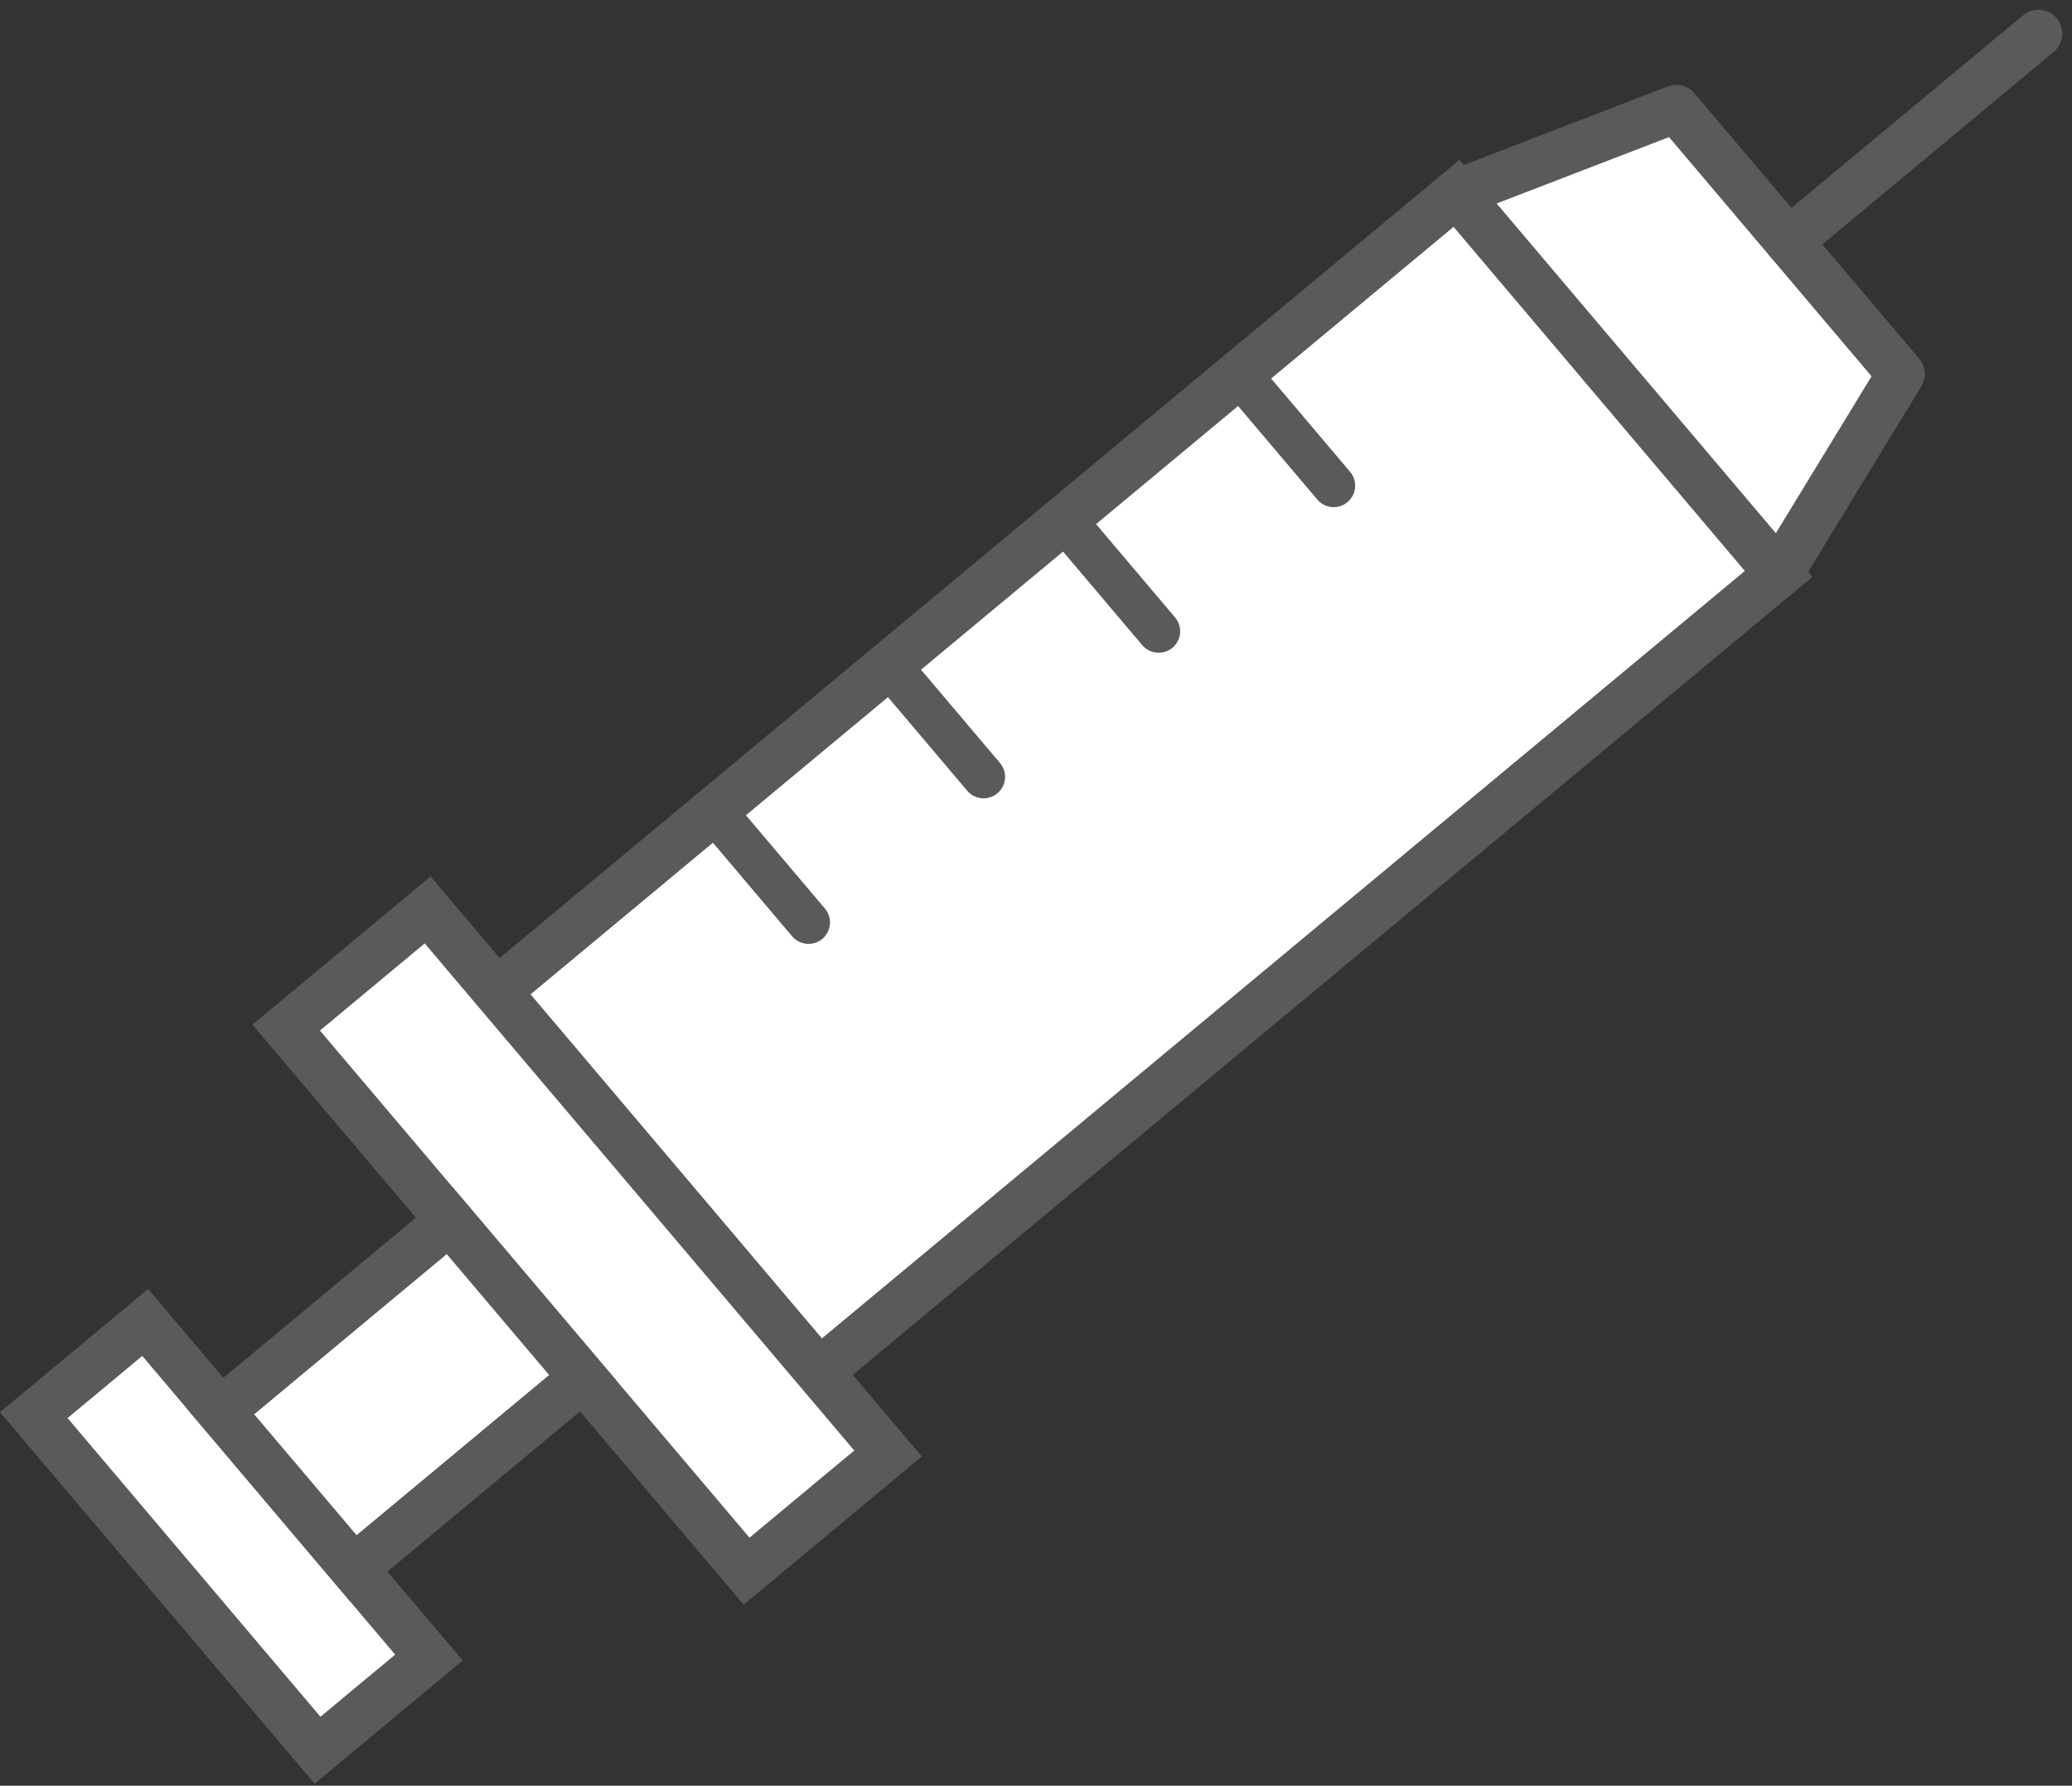
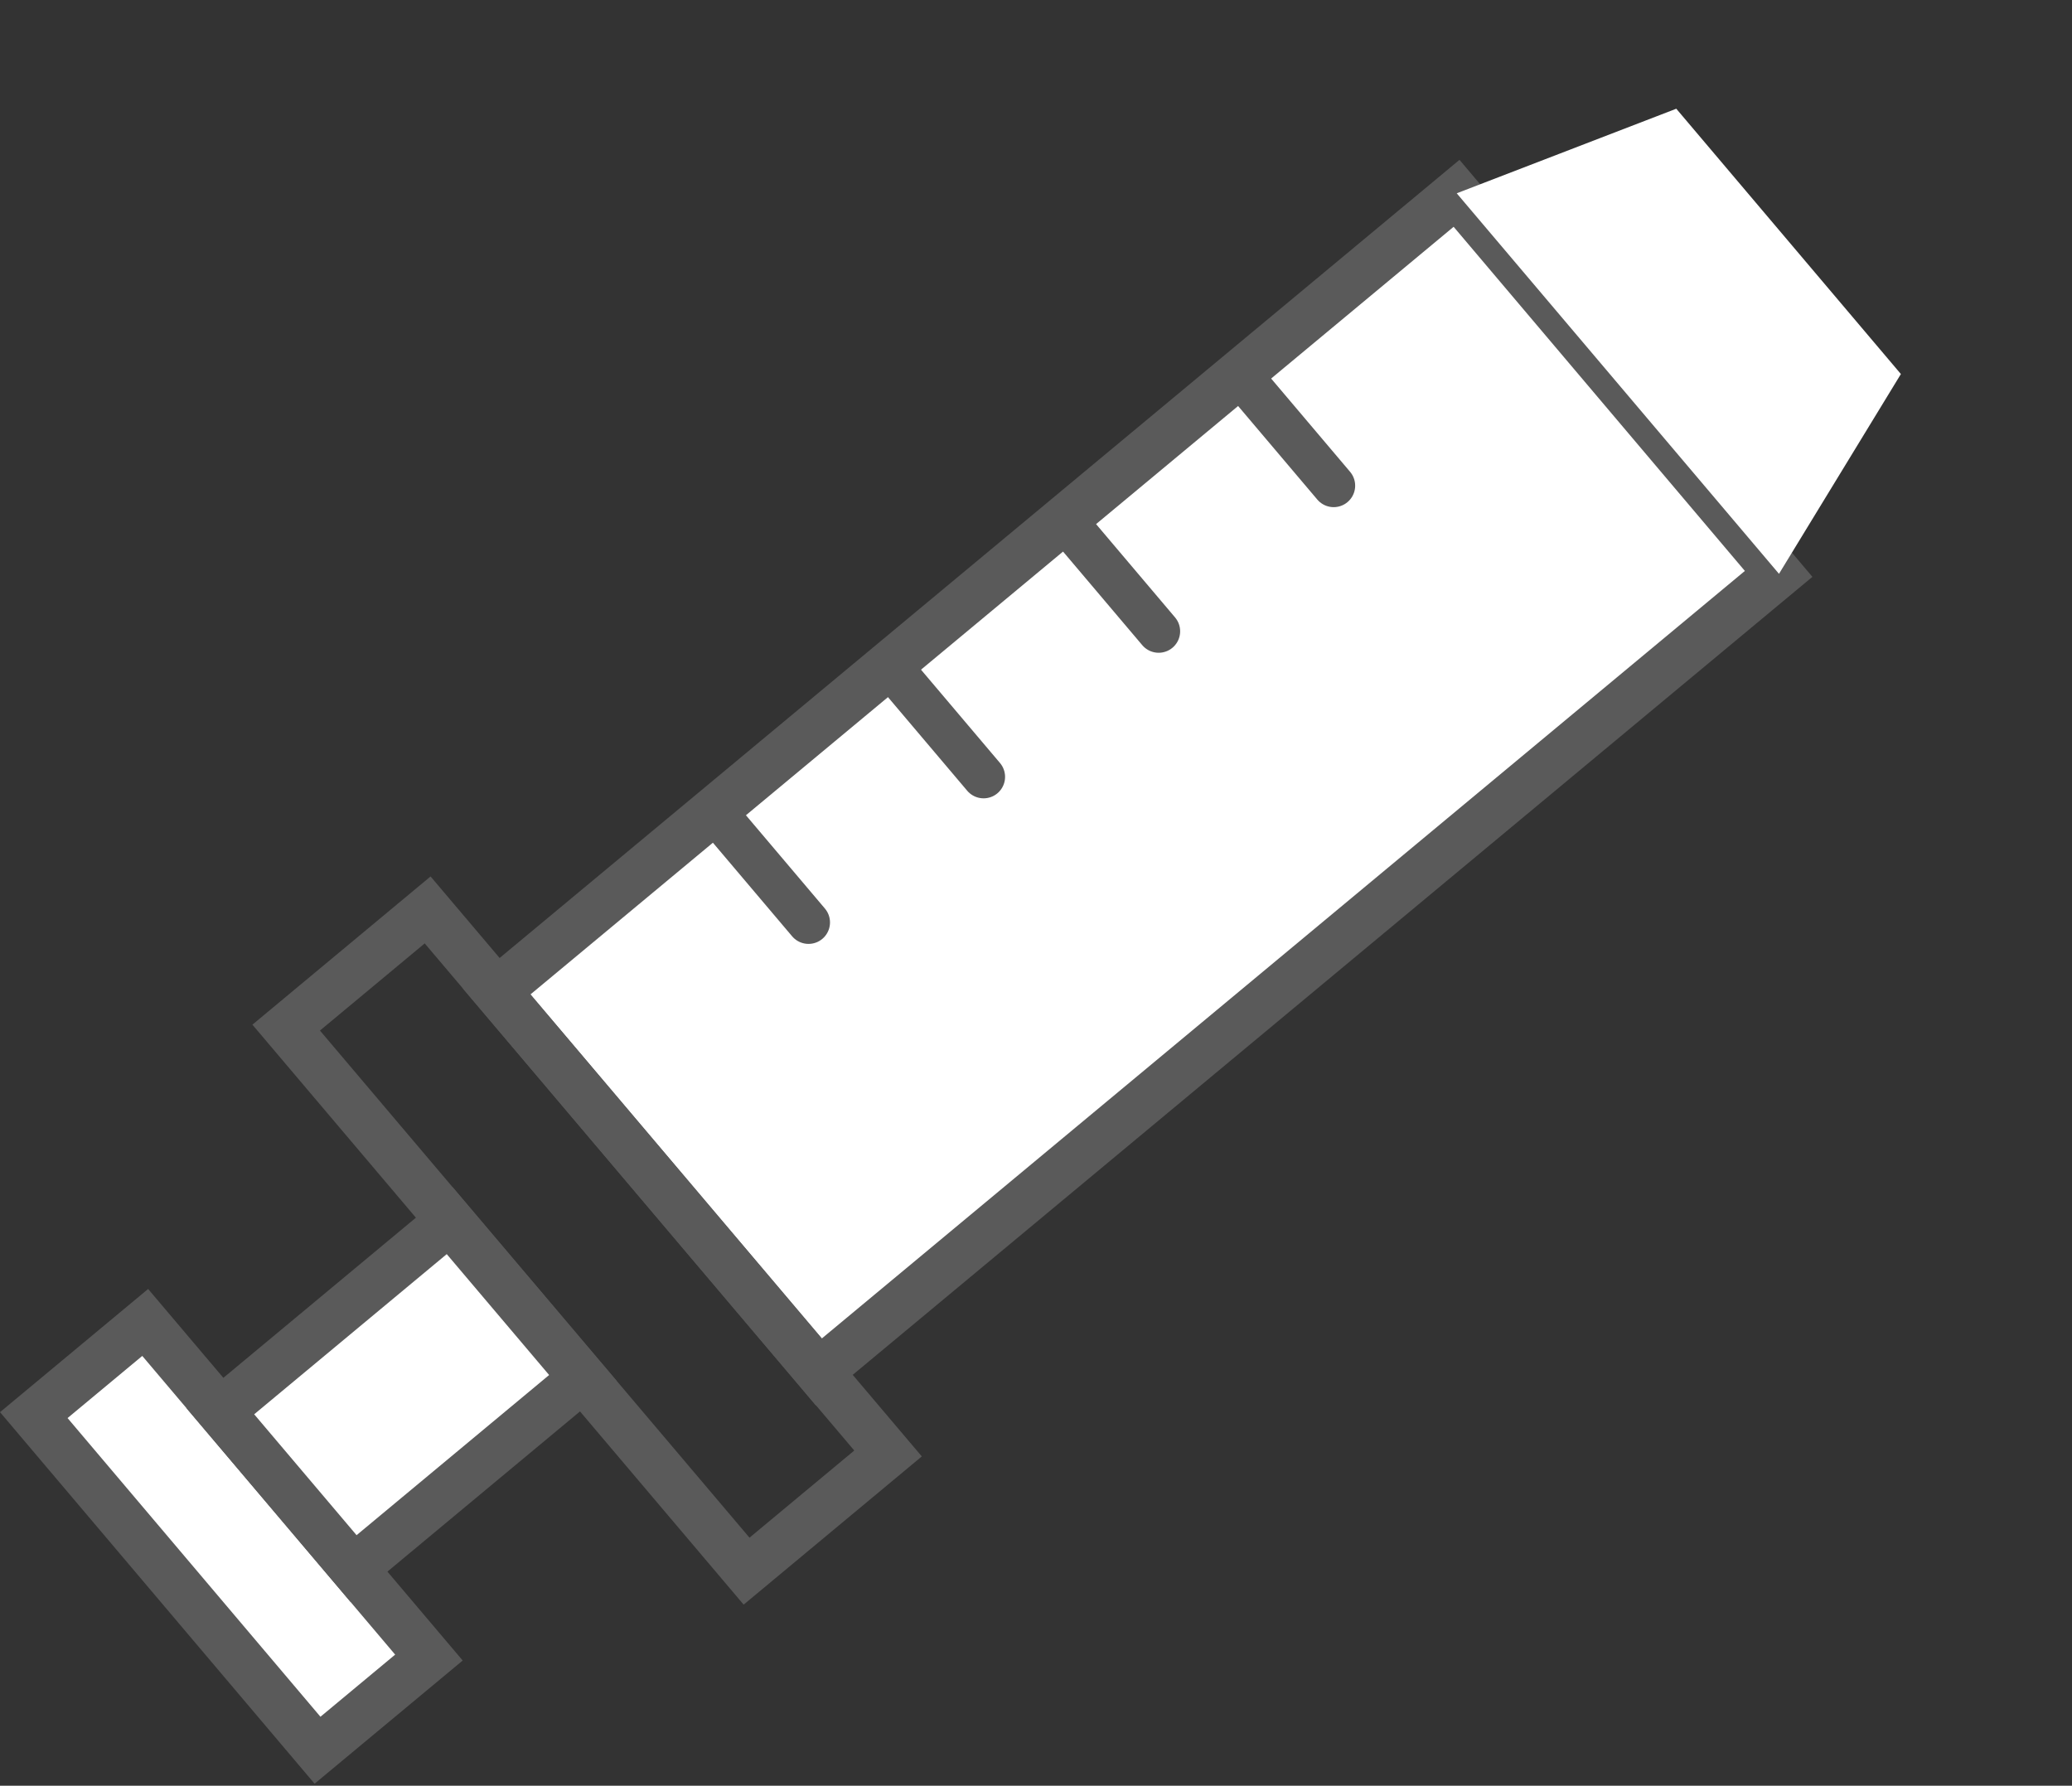
<svg xmlns="http://www.w3.org/2000/svg" width="43.412" height="37.415" viewBox="0 0 43.412 37.415">
  <rect x="0" y="0" width="43.412" height="37.415" fill="#333333" stroke="none" />
  <g id="icon_vaccination" transform="translate(-505.037 -240.05)">
    <path id="パス_4690" data-name="パス 4690" d="M0,0,26.156.116,26.2,10.562.046,10.446Z" transform="translate(515.443 260.824) rotate(-39.999)" fill="#fff" />
    <path id="パス_4691" data-name="パス 4691" d="M0,0,26.156.116,26.2,10.562.046,10.446Z" transform="translate(515.443 260.824) rotate(-39.999)" fill="none" stroke="#5a5a5a" stroke-linecap="round" stroke-width="1" />
-     <path id="パス_4692" data-name="パス 4692" d="M0,0,3.855.017,3.921,14.94.066,14.923Z" transform="matrix(0.766, -0.643, 0.643, 0.766, 511.033, 261.581)" fill="#fff" />
    <path id="パス_4693" data-name="パス 4693" d="M0,0,3.855.017,3.921,14.94.066,14.923Z" transform="matrix(0.766, -0.643, 0.643, 0.766, 511.033, 261.581)" fill="none" stroke="#5a5a5a" stroke-linecap="round" stroke-width="1" />
    <path id="パス_4694" data-name="パス 4694" d="M0,0,3.036.013l.041,9.2L.041,9.2Z" transform="translate(505.745 269.7) rotate(-39.996)" fill="#fff" />
    <path id="パス_4695" data-name="パス 4695" d="M0,0,3.036.013l.041,9.2L.041,9.2Z" transform="translate(505.745 269.7) rotate(-39.996)" fill="none" stroke="#5a5a5a" stroke-linecap="round" stroke-width="1" />
    <path id="パス_4675" data-name="パス 4675" d="M1099.616,142.137l-4.706-5.559-4.6,1.772,6.752,7.973Z" transform="translate(-554.752 105.75)" fill="#fff" />
-     <path id="パス_4676" data-name="パス 4676" d="M1099.616,142.137l-4.706-5.559-4.6,1.772,6.752,7.973Z" transform="translate(-554.752 105.75)" fill="none" stroke="#5a5a5a" stroke-linecap="round" stroke-linejoin="round" stroke-width="1" />
-     <line id="線_442" data-name="線 442" y1="4.353" x2="5.234" transform="translate(542.511 240.754)" fill="none" stroke="#5a5a5a" stroke-linecap="round" stroke-linejoin="round" stroke-width="1" />
    <path id="パス_4696" data-name="パス 4696" d="M0,0,6.247.028l.019,4.319L.019,4.319Z" transform="matrix(0.766, -0.643, 0.643, 0.766, 509.655, 269.621)" fill="#fff" />
    <path id="パス_4697" data-name="パス 4697" d="M0,0,6.247.028l.019,4.319L.019,4.319Z" transform="matrix(0.766, -0.643, 0.643, 0.766, 509.655, 269.621)" fill="none" stroke="#5a5a5a" stroke-linecap="round" stroke-width="1" />
    <line id="線_443" data-name="線 443" x2="1.98" y2="2.339" transform="translate(531 247.887)" fill="none" stroke="#5a5a5a" stroke-linecap="round" stroke-linejoin="round" stroke-width="0.9" />
    <line id="線_444" data-name="線 444" x2="1.98" y2="2.339" transform="translate(527.333 250.938)" fill="none" stroke="#5a5a5a" stroke-linecap="round" stroke-linejoin="round" stroke-width="0.9" />
    <line id="線_445" data-name="線 445" x2="1.98" y2="2.339" transform="translate(519.997 257.038)" fill="none" stroke="#5a5a5a" stroke-linecap="round" stroke-linejoin="round" stroke-width="0.9" />
    <line id="線_446" data-name="線 446" x2="1.98" y2="2.339" transform="translate(523.665 253.988)" fill="none" stroke="#5a5a5a" stroke-linecap="round" stroke-linejoin="round" stroke-width="0.9" />
  </g>
</svg>